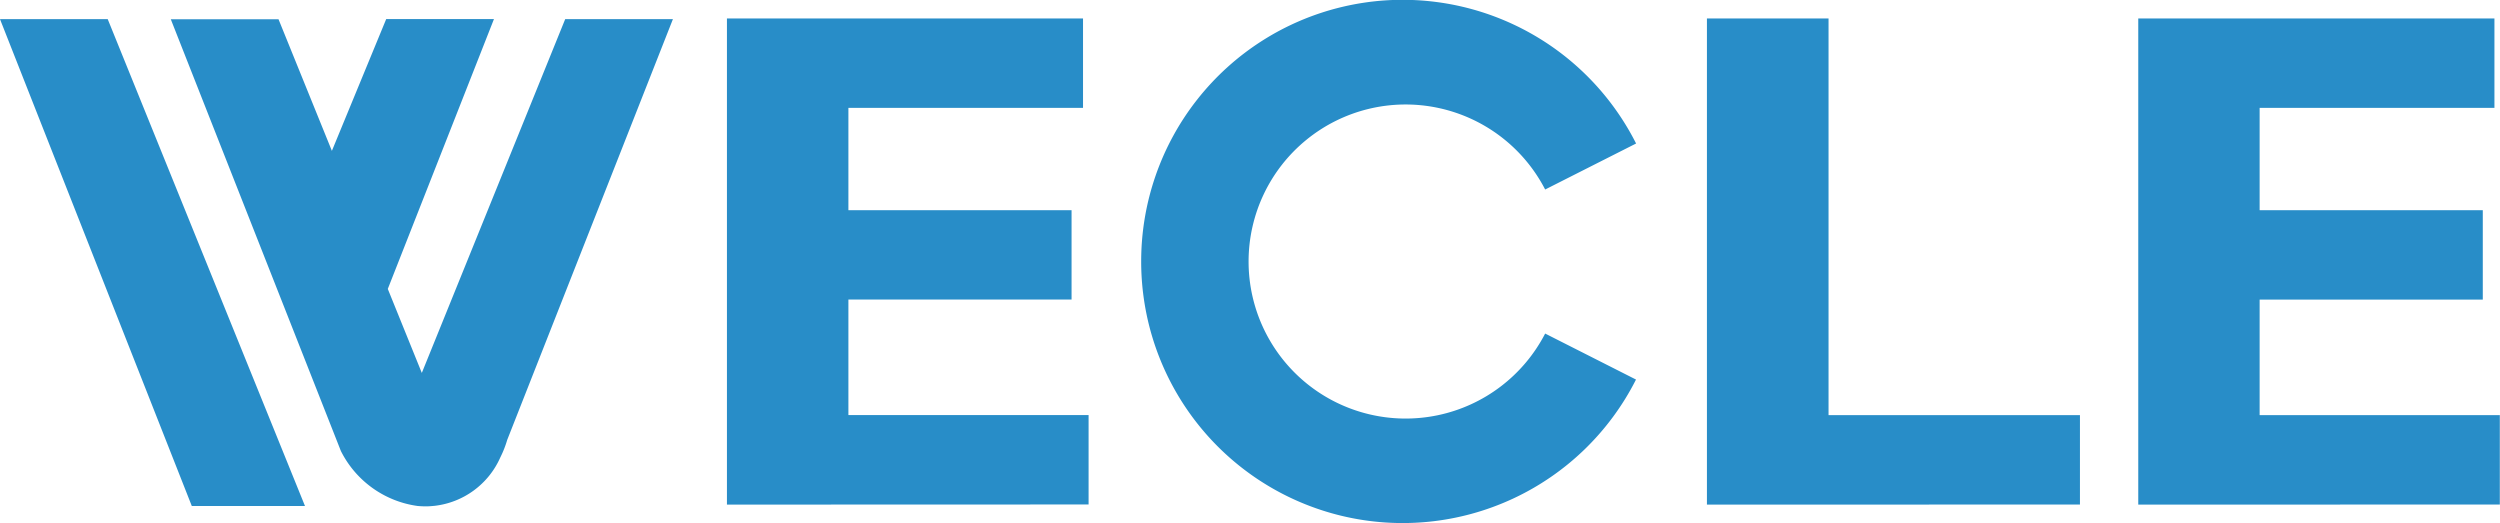
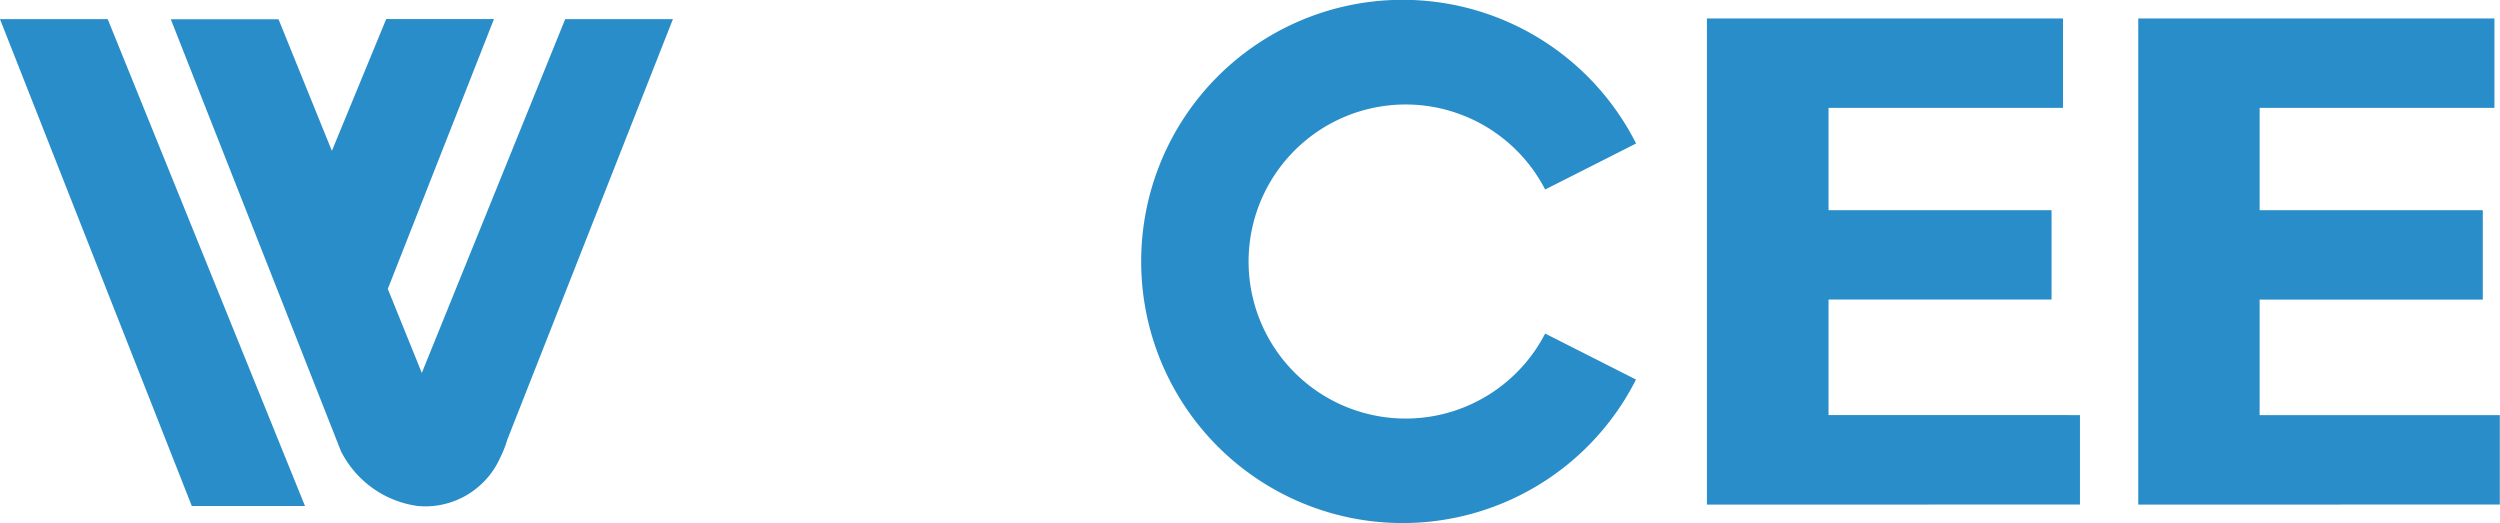
<svg xmlns="http://www.w3.org/2000/svg" width="82.228" height="17.205" viewBox="0 0 82.228 17.205">
-   <path d="M37.535 8.602A8.6 8.6 0 0 1 53.813 4.72l-2.991 1.513a5.165 5.165 0 1 0 0 4.738l2.988 1.513a8.6 8.6 0 0 1-16.275-3.882Zm-23.8 8.04a3.331 3.331 0 0 1-2.523-1.808L5.618.634h3.543l1.755 4.328L12.703.627h3.544l-3.492 8.876 1.119 2.763L18.59.63h3.543l-5.442 13.818-.006.014a3.475 3.475 0 0 1-.23.585 2.7 2.7 0 0 1-2.167 1.591c-.09.008-.178.017-.274.017s-.192-.005-.281-.013Zm-7.427 0L0 .63h3.543l6.488 16.012Zm64.022-.045V.608h11.715v2.94h-7.723v3.366h7.34v2.94h-7.34v3.8h7.9v2.941Zm-14.187 0V.608h4v13.047h8.269v2.94Zm-32.233 0V.608h11.712v2.94h-7.717v3.366h7.34v2.939h-7.34v3.8h7.9v2.94Z" fill="#288DC8" />
+   <path d="M37.535 8.602A8.6 8.6 0 0 1 53.813 4.72l-2.991 1.513a5.165 5.165 0 1 0 0 4.738l2.988 1.513a8.6 8.6 0 0 1-16.275-3.882Zm-23.8 8.04a3.331 3.331 0 0 1-2.523-1.808L5.618.634h3.543l1.755 4.328L12.703.627h3.544l-3.492 8.876 1.119 2.763L18.59.63h3.543l-5.442 13.818-.006.014a3.475 3.475 0 0 1-.23.585 2.7 2.7 0 0 1-2.167 1.591c-.09.008-.178.017-.274.017s-.192-.005-.281-.013Zm-7.427 0L0 .63h3.543l6.488 16.012Zm64.022-.045V.608h11.715v2.94h-7.723v3.366h7.34v2.94h-7.34v3.8h7.9v2.941Zm-14.187 0V.608h4v13.047h8.269v2.94ZV.608h11.712v2.94h-7.717v3.366h7.34v2.939h-7.34v3.8h7.9v2.94Z" fill="#288DC8" />
</svg>